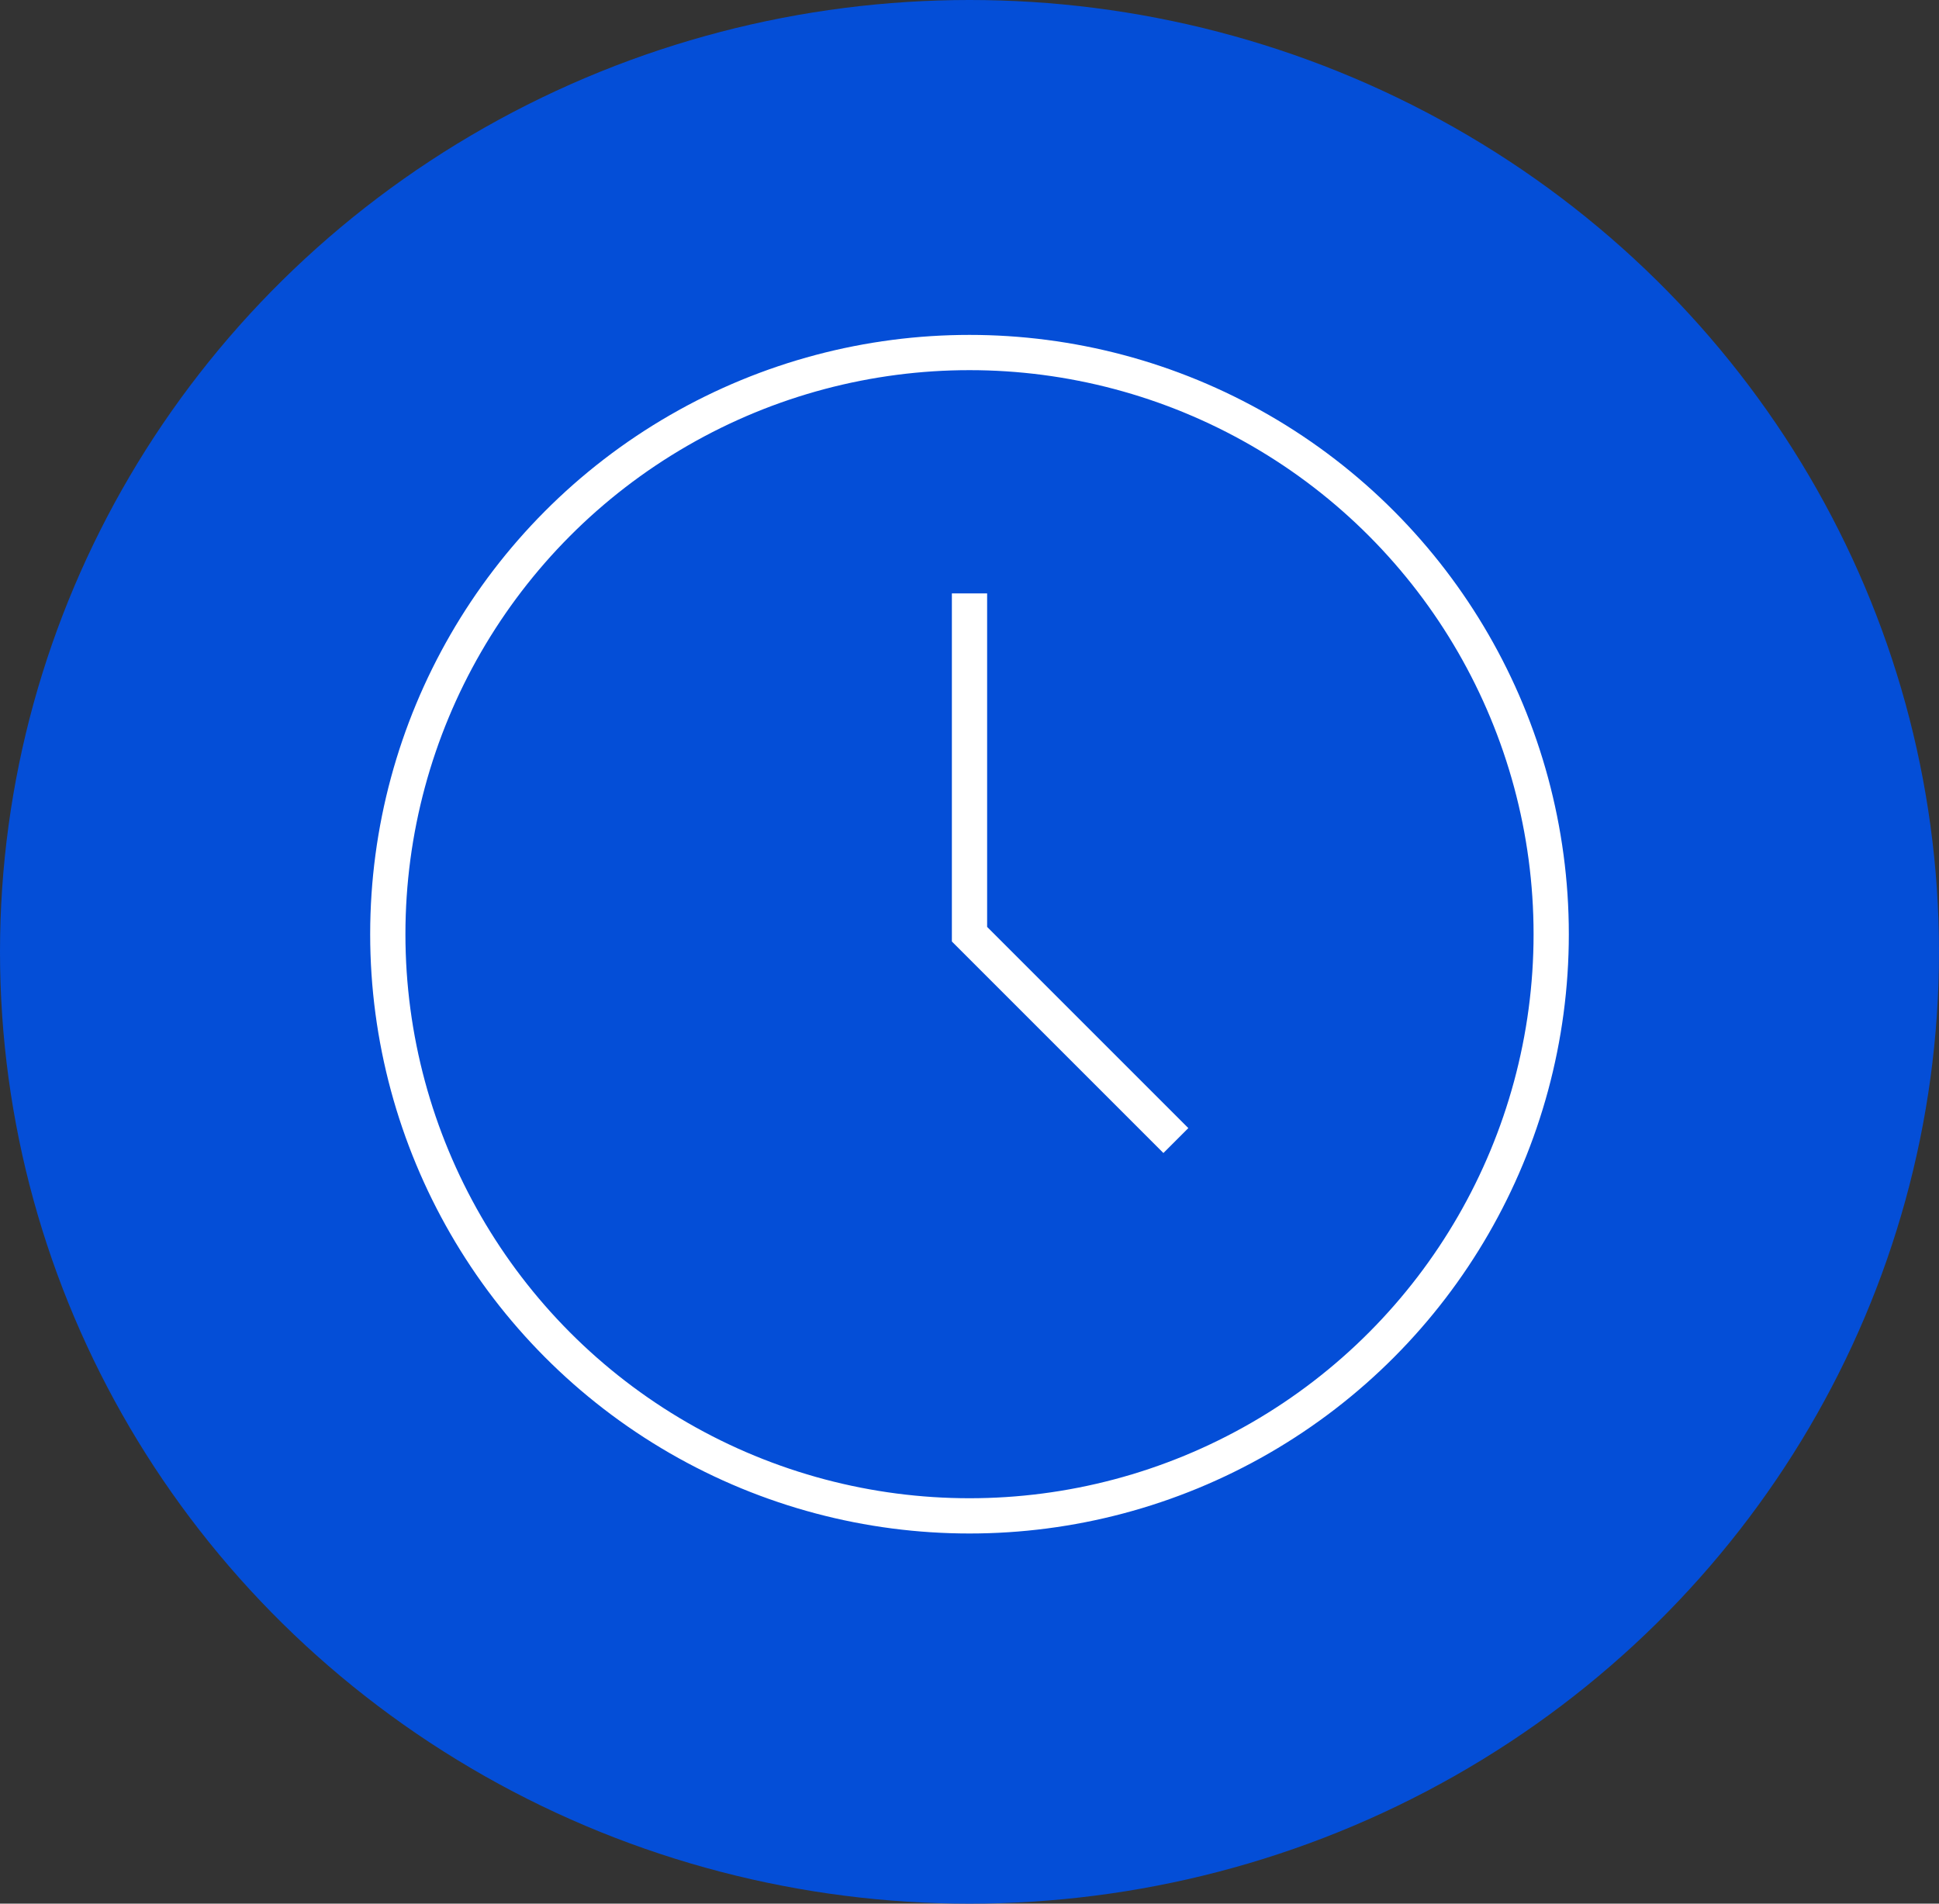
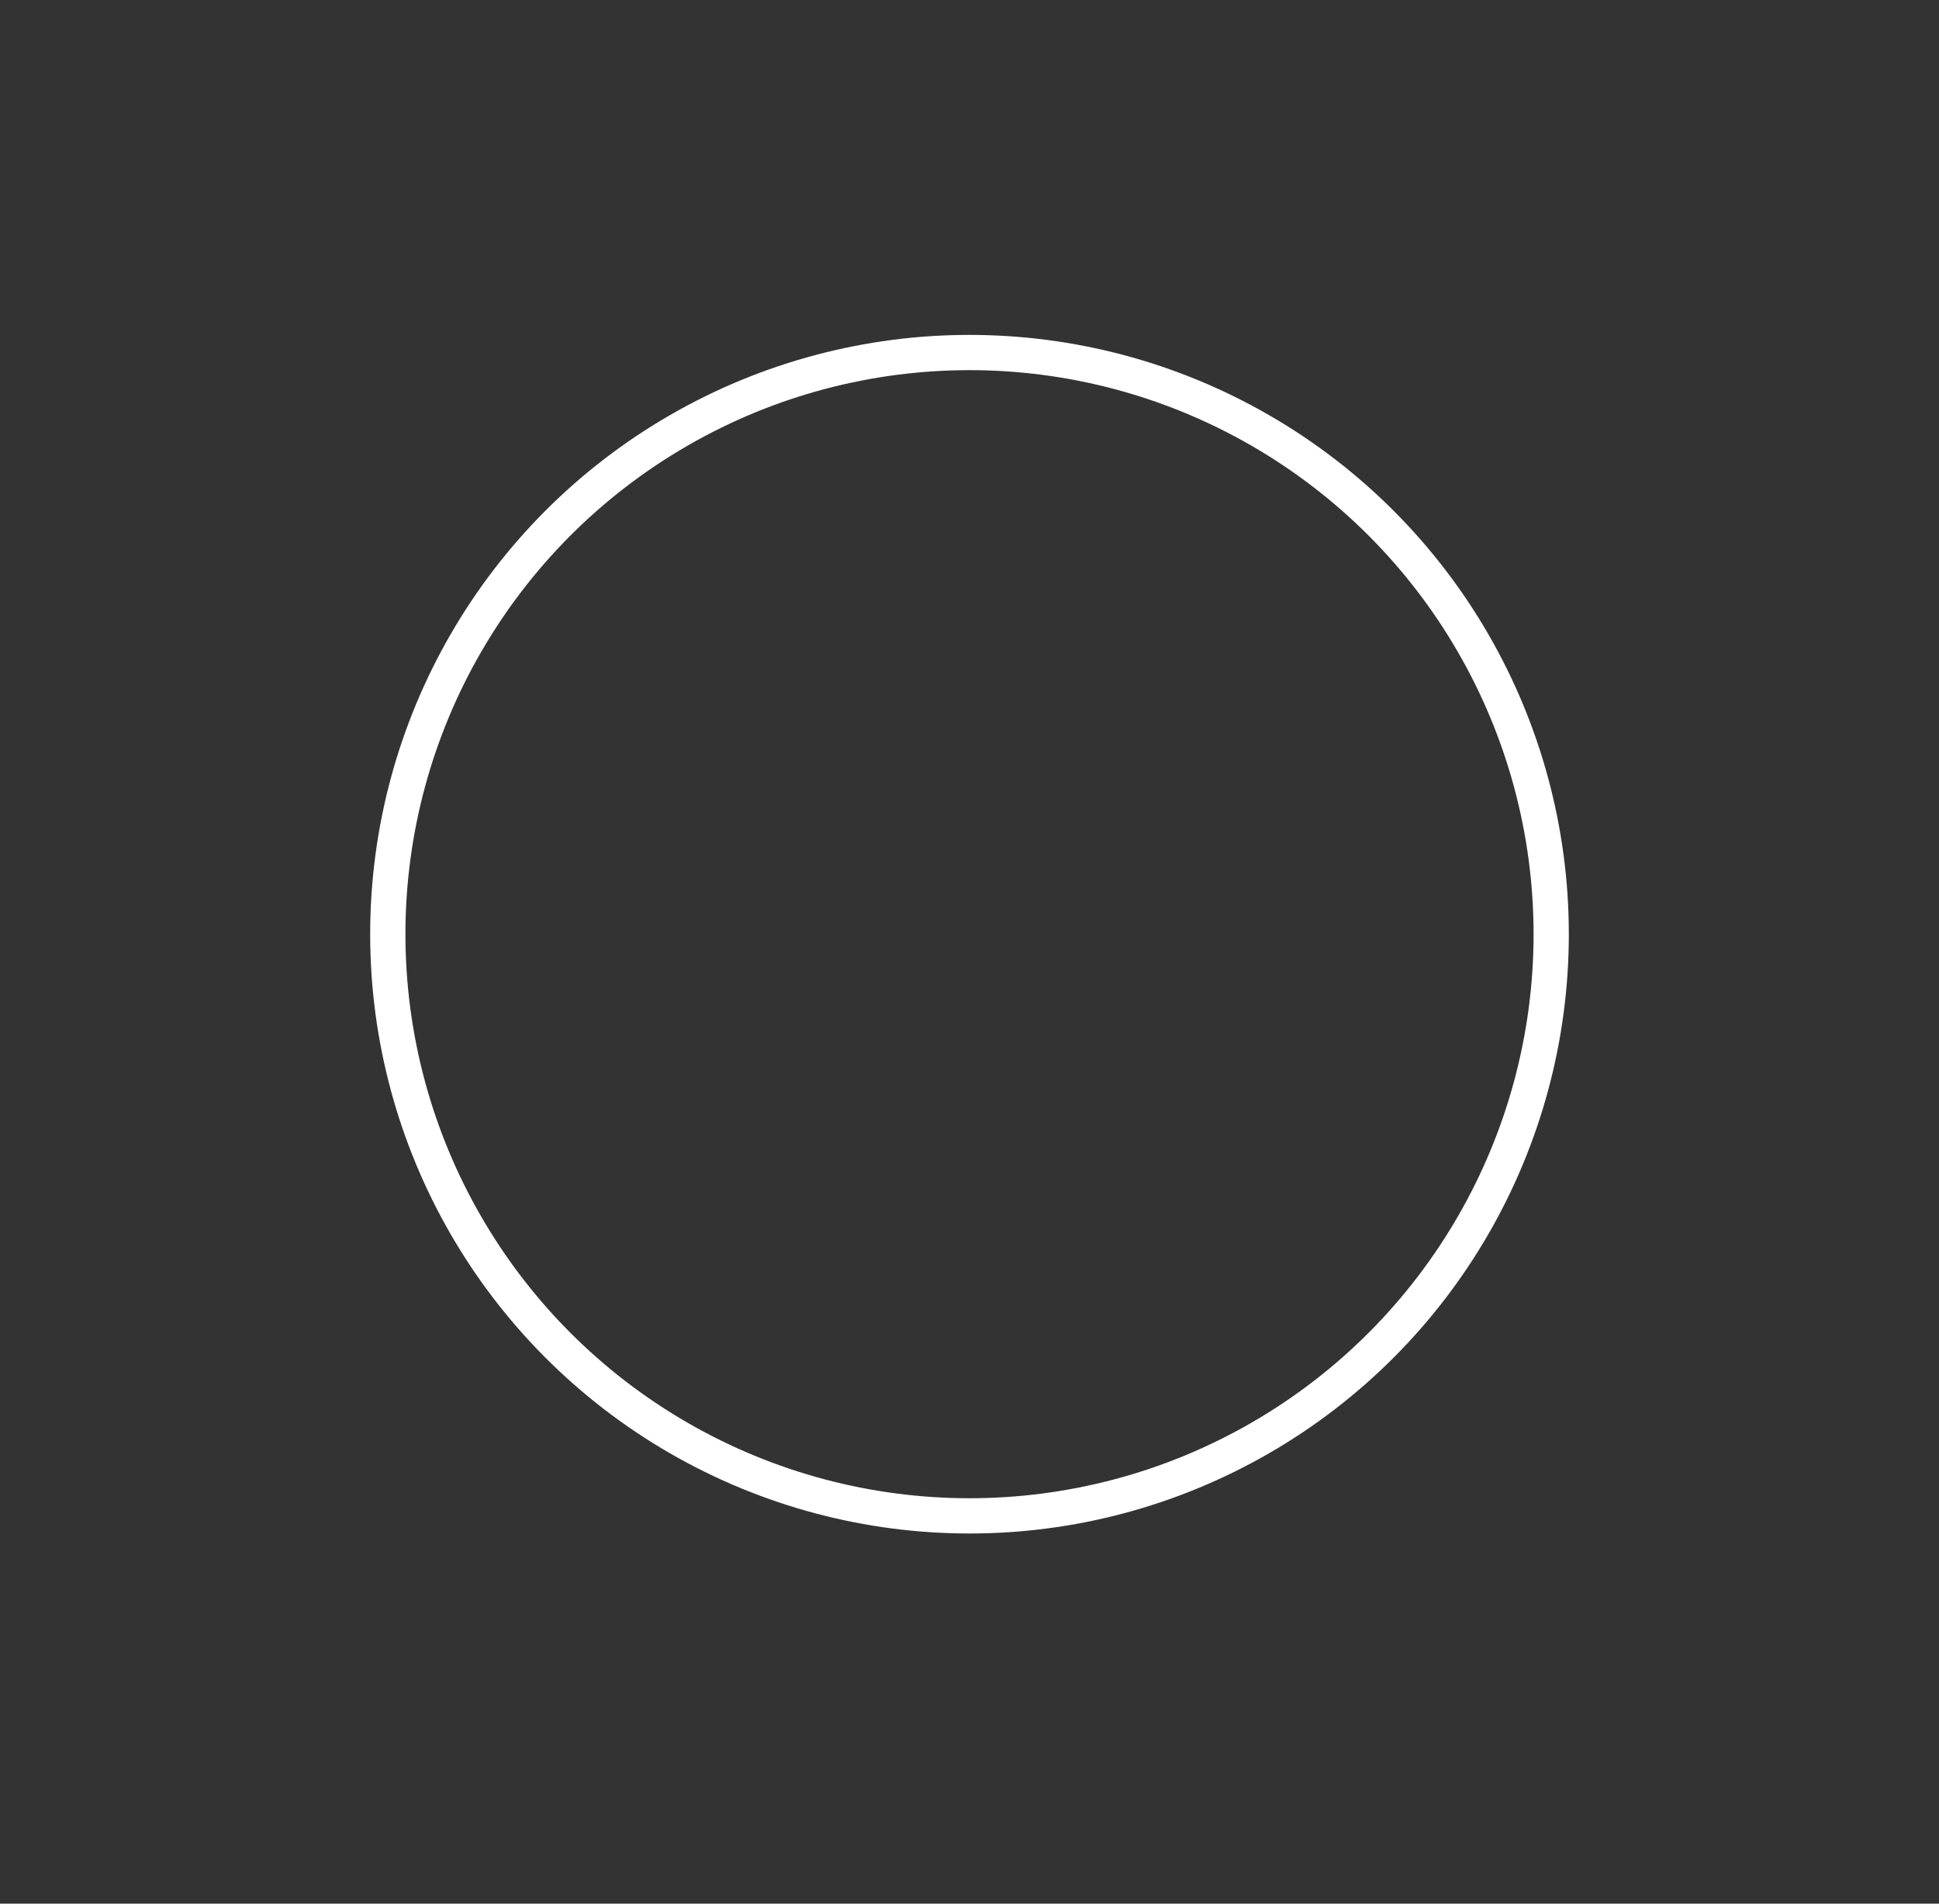
<svg xmlns="http://www.w3.org/2000/svg" width="55" height="54" viewBox="0 0 55 54">
  <rect x="0" y="0" width="55" height="54" fill="#333333" stroke="none" />
  <g transform="translate(-127.482 -0.606)">
-     <ellipse cx="27.5" cy="27" rx="27.5" ry="27" transform="translate(127.482 0.606)" fill="#044ed7" />
    <g transform="translate(135.982 8.106)">
      <circle cx="16.5" cy="16.5" r="16.5" transform="translate(2.5 2.5)" fill="none" stroke="#fff" stroke-linecap="square" stroke-miterlimit="10" stroke-width="1" />
-       <path d="M11.5,6.5v9.167l5.5,5.5" transform="translate(7.5 3.333)" fill="none" stroke="#fff" stroke-linecap="square" stroke-miterlimit="10" stroke-width="1" />
    </g>
  </g>
</svg>